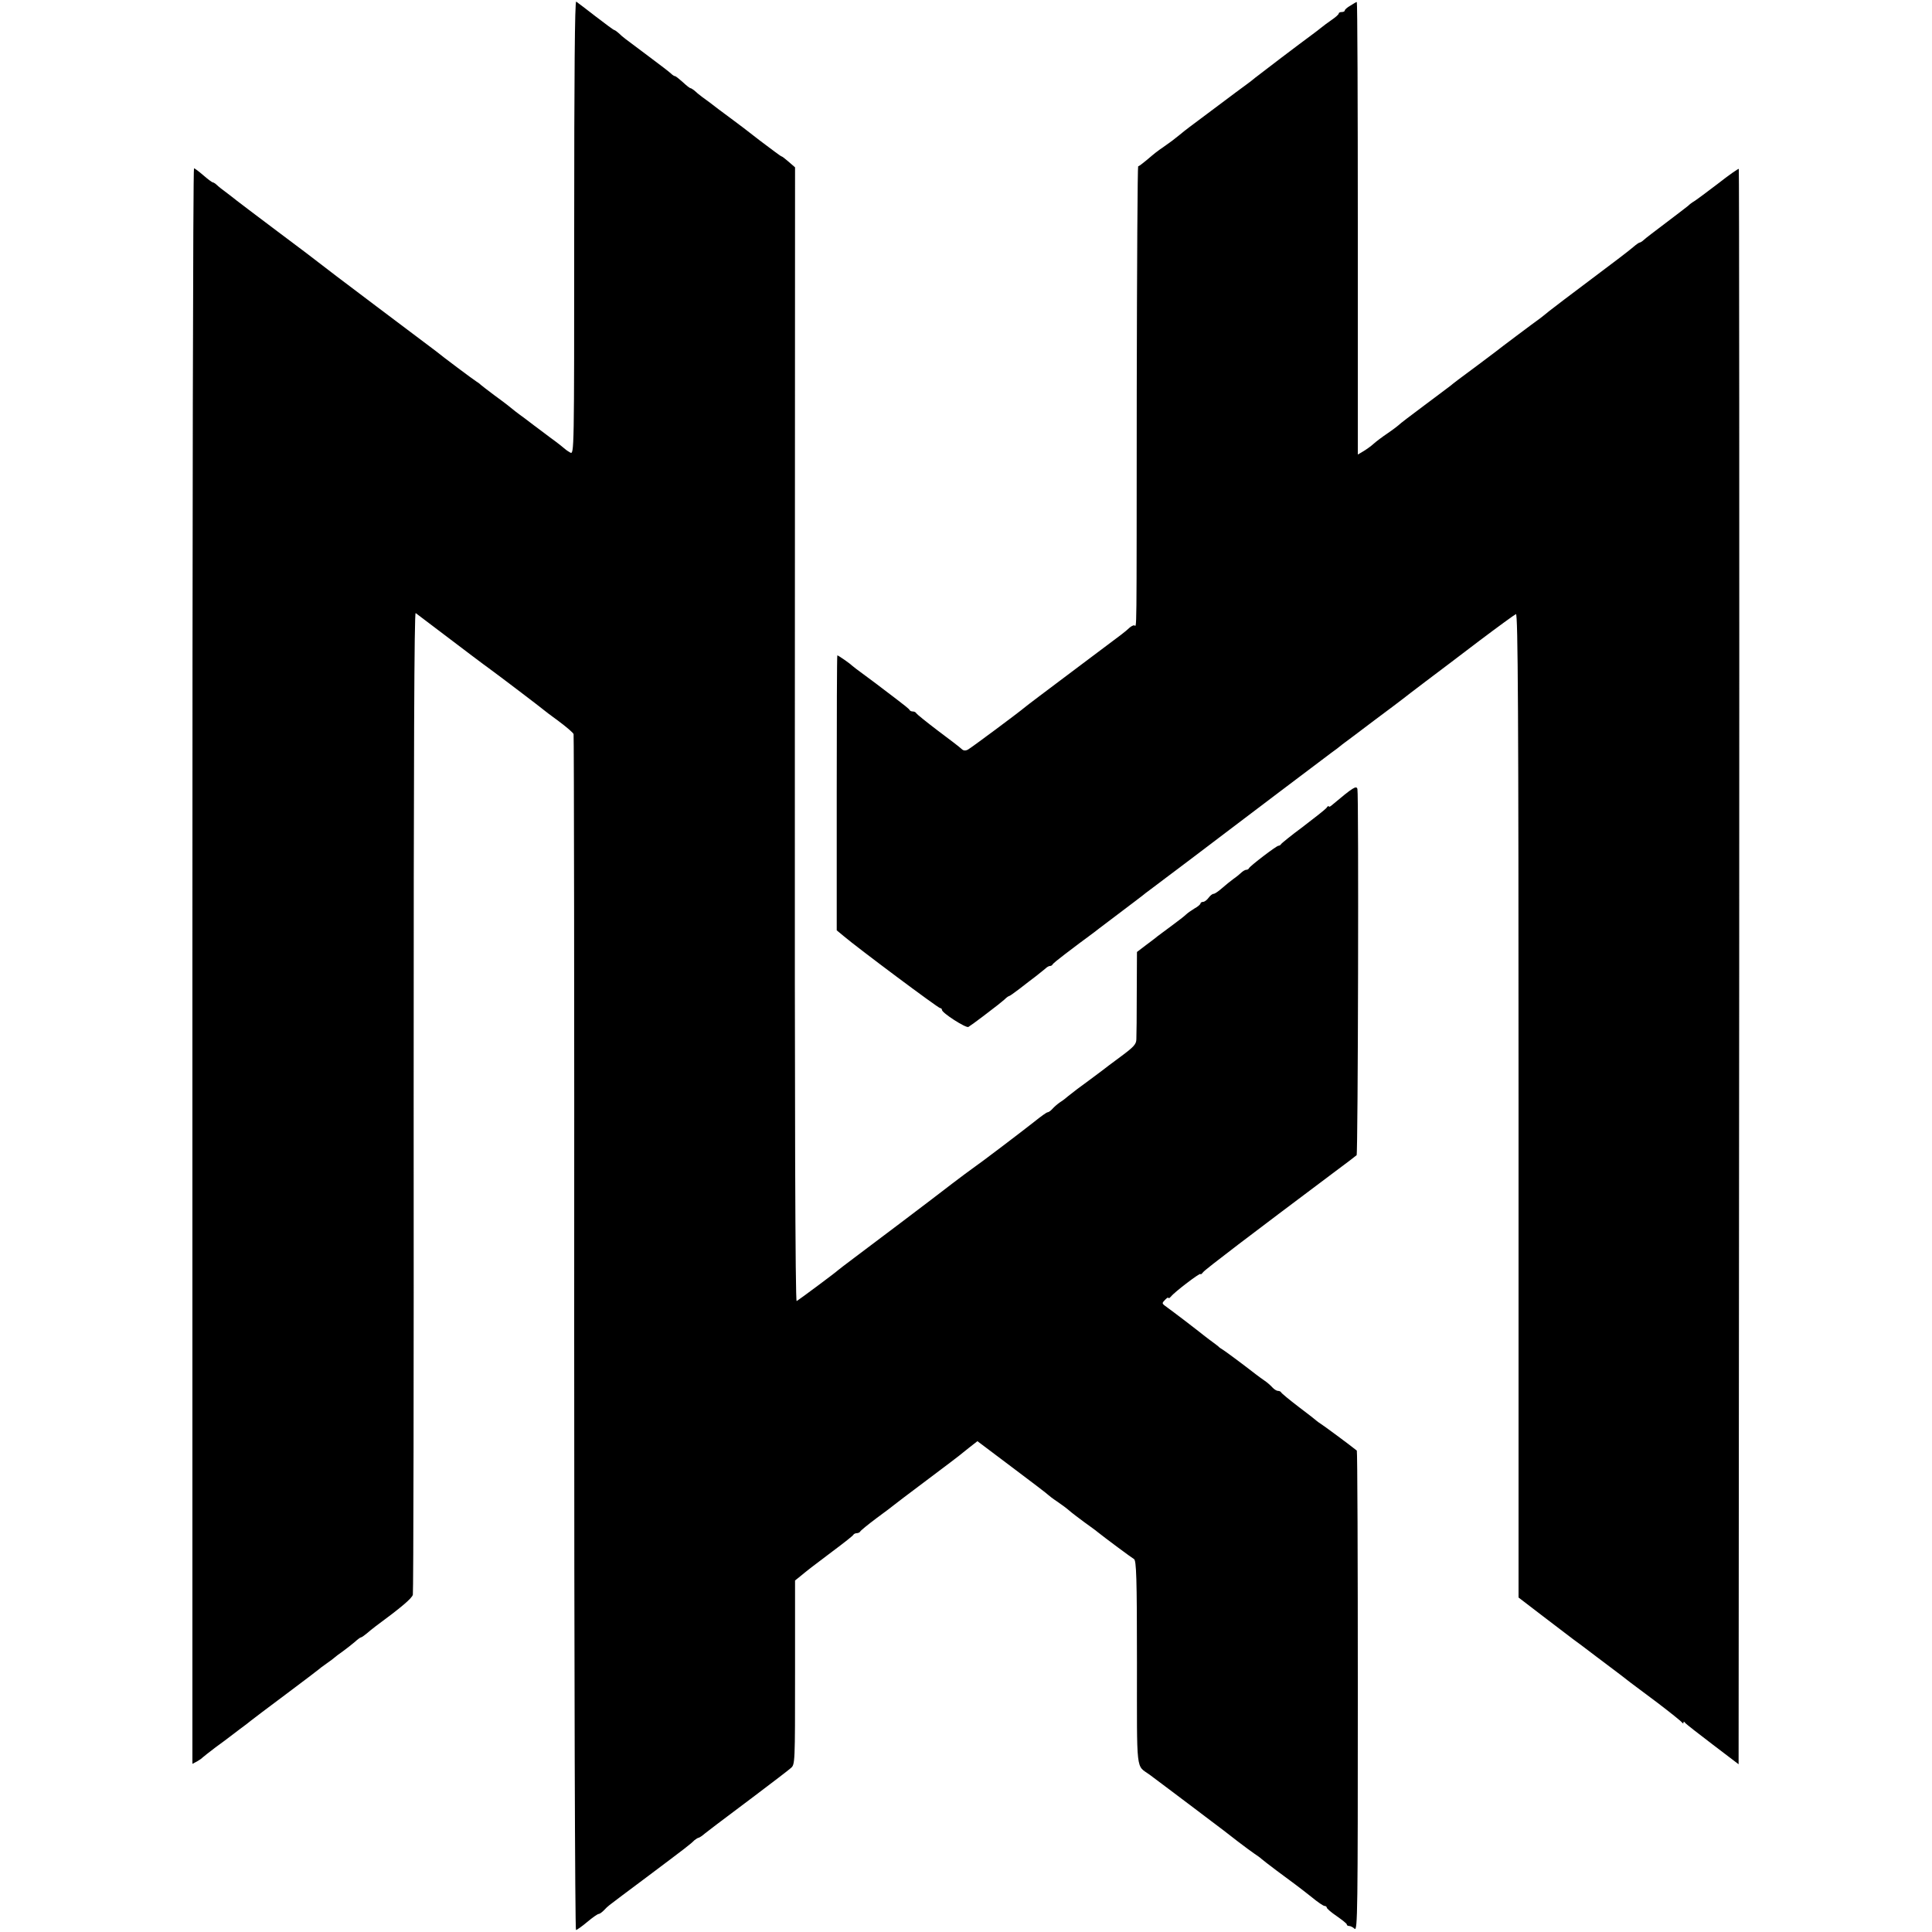
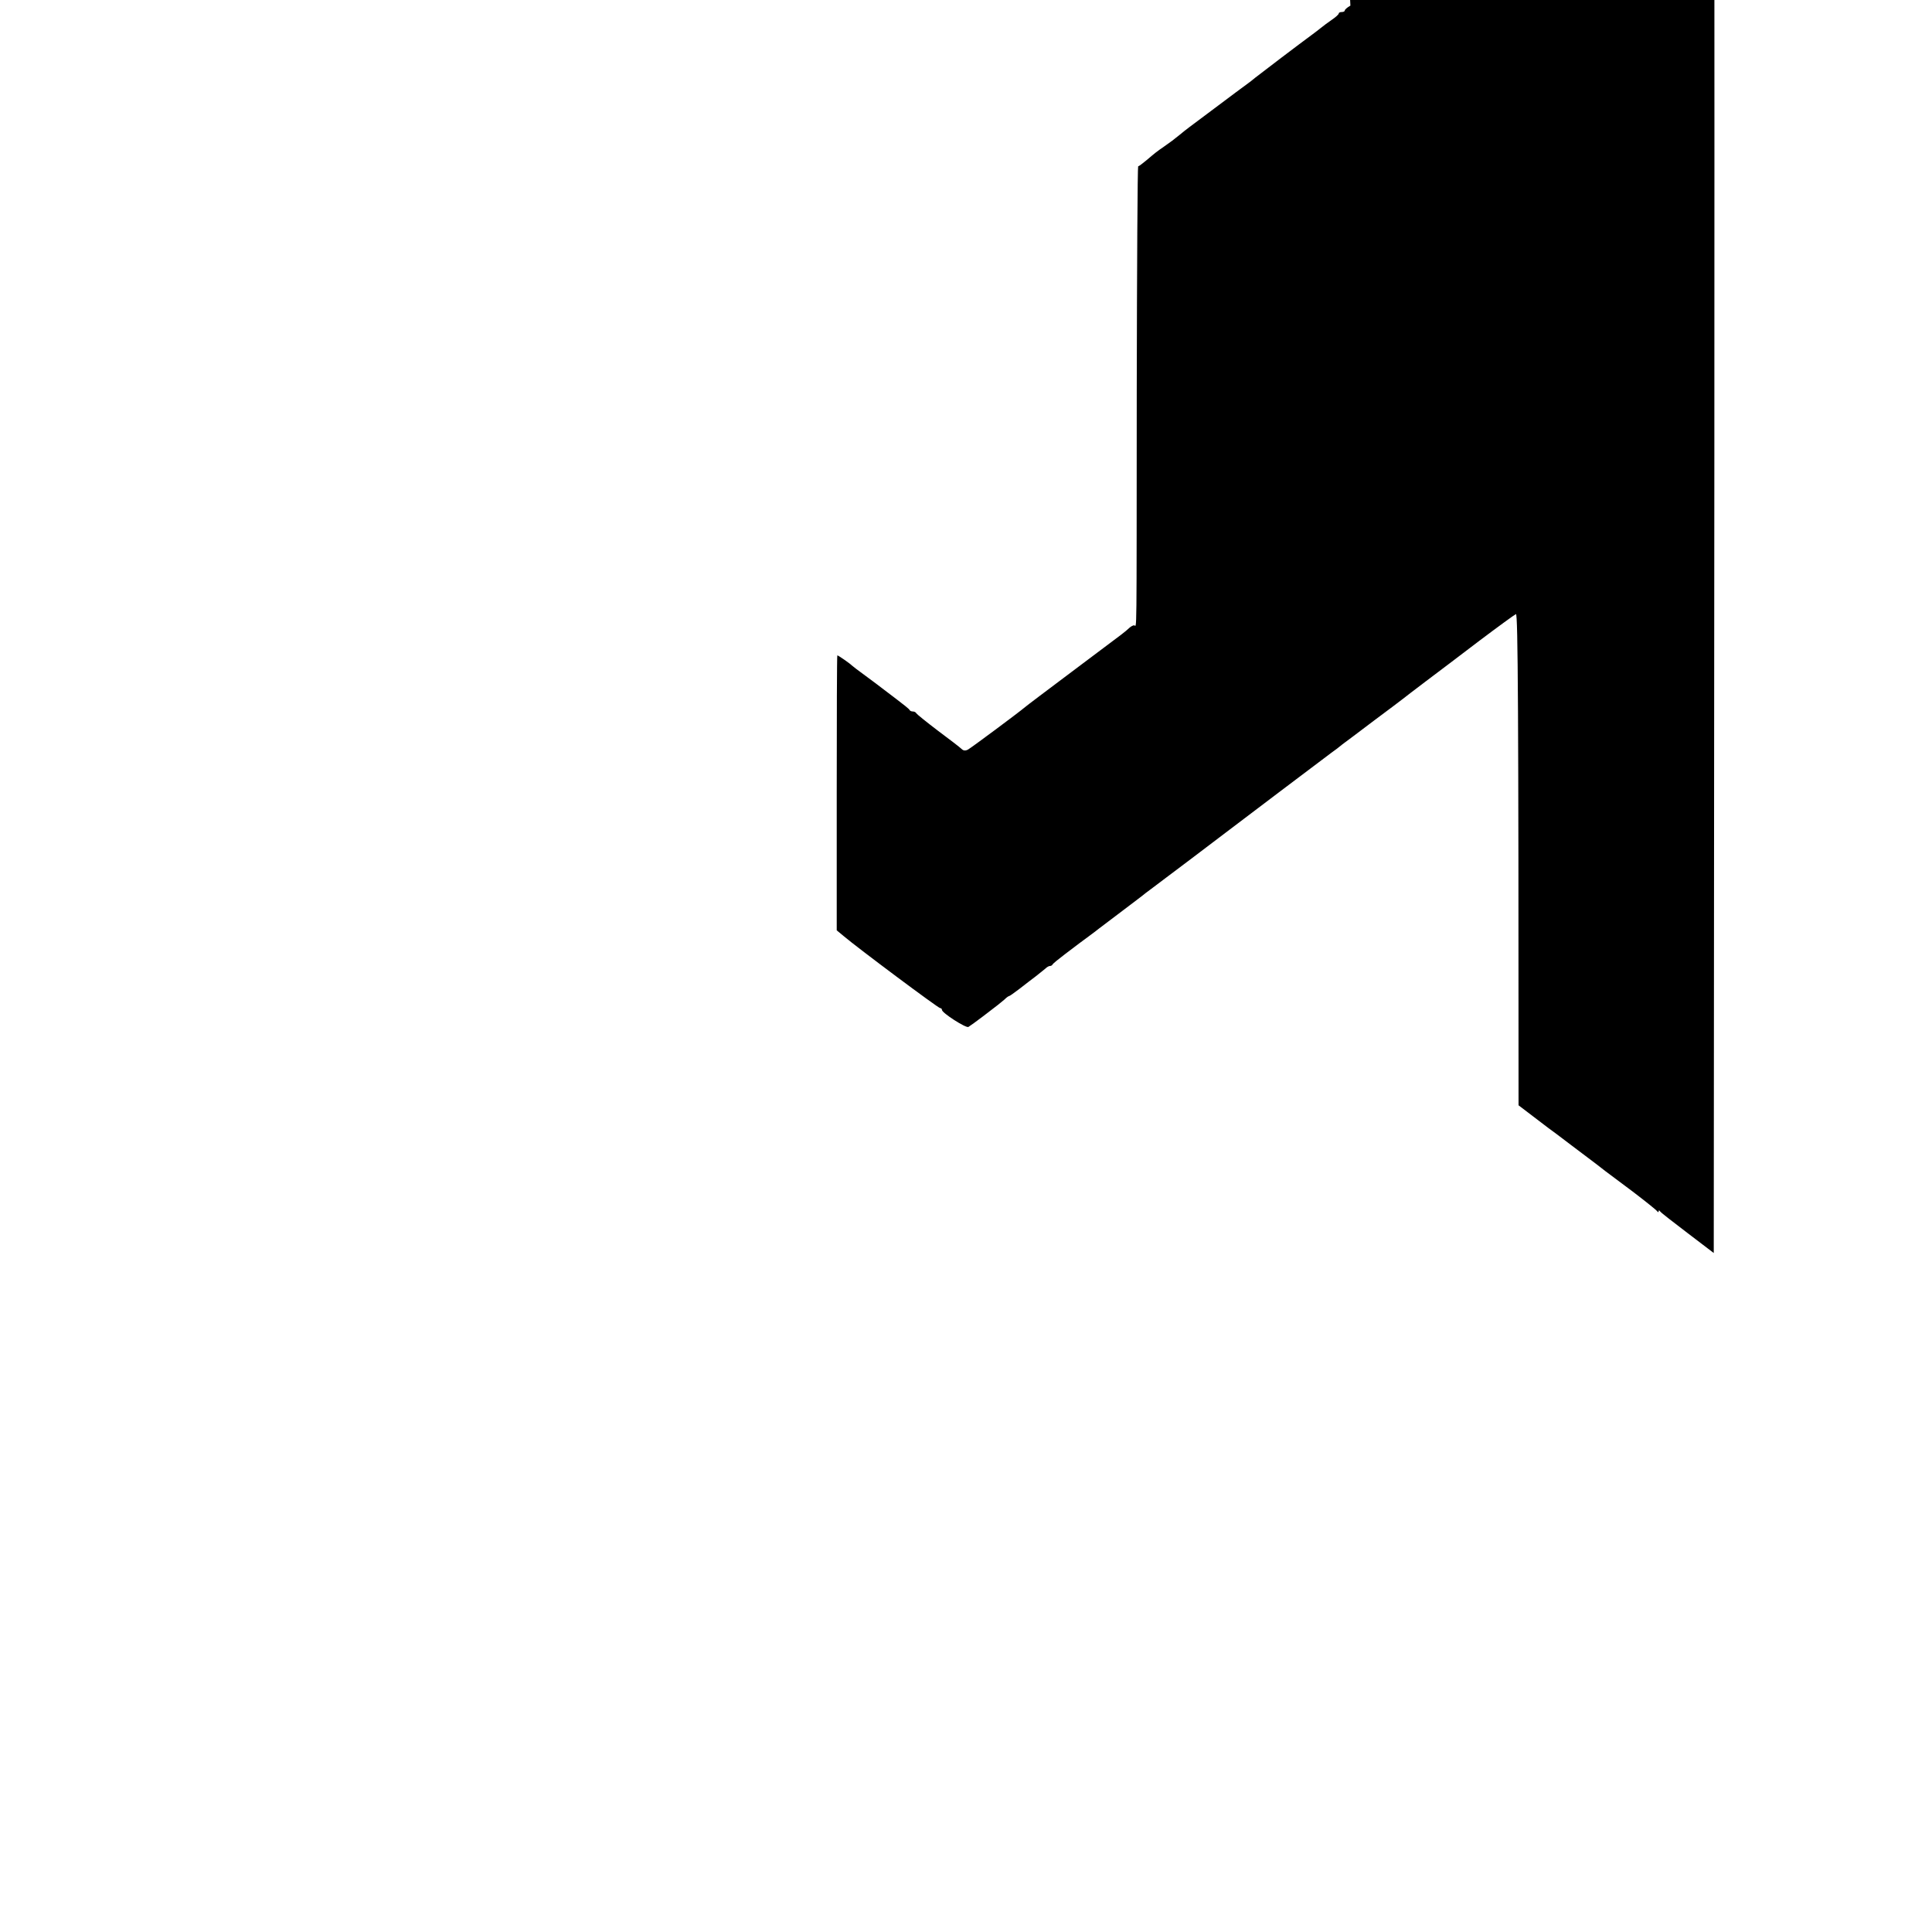
<svg xmlns="http://www.w3.org/2000/svg" version="1.0" width="964pt" height="964pt" viewBox="0 0 964 964" preserveAspectRatio="xMidYMid meet">
  <g transform="translate(0,964) scale(0.1,-0.1)" fill="#000000" stroke="none">
-     <path d="M2865 8505 c0 -1130 0 -1133 -20 -1123 -11 6 -22 14 -25 17 -3 3 -36 30 -75 58 -38 29 -75 56 -80 60 -6 5 -28 21 -50 38 -39 28 -52 39 -78 60 -7 6 -39 30 -72 54 -33 25 -62 47 -65 50 -3 3 -12 11 -21 16 -15 9 -174 128 -204 153 -5 4 -138 104 -295 222 -157 118 -287 217 -290 220 -3 3 -95 73 -205 155 -110 83 -202 152 -205 155 -3 3 -23 18 -45 35 -22 16 -46 35 -53 42 -7 7 -17 13 -20 13 -4 0 -25 16 -47 35 -22 19 -43 35 -47 35 -5 0 -8 -1791 -8 -3980 l0 -3981 23 12 c12 7 24 15 27 19 3 3 32 26 65 51 33 24 64 47 70 52 5 4 28 21 50 38 22 16 47 35 55 42 8 7 87 66 175 132 88 66 162 122 165 125 3 3 21 17 40 30 19 13 37 27 40 30 3 3 21 17 40 30 19 14 46 35 60 47 14 13 28 23 31 23 3 0 15 8 27 18 11 10 33 27 47 38 125 92 181 139 185 157 3 12 5 1121 4 2464 0 1744 3 2440 10 2434 277 -210 342 -259 366 -276 43 -31 264 -199 270 -205 3 -3 37 -29 77 -58 39 -29 73 -58 75 -65 2 -6 4 -1352 3 -2989 0 -1685 4 -2978 9 -2978 4 0 30 18 56 40 26 22 52 40 57 40 5 0 16 8 25 17 9 10 23 23 30 28 7 6 94 71 193 145 189 142 209 157 230 178 8 6 17 12 20 12 4 0 19 10 34 23 32 25 41 32 250 189 86 65 166 126 177 136 21 18 21 22 21 477 l0 459 25 20 c41 34 58 47 163 126 55 41 102 78 103 82 2 4 10 8 17 8 7 0 15 4 17 8 2 5 39 35 83 68 44 32 82 61 85 64 3 3 77 59 165 125 88 66 162 122 165 125 3 3 24 19 46 37 l41 32 174 -131 c96 -72 176 -133 179 -137 3 -3 23 -19 46 -34 22 -15 49 -35 60 -45 10 -9 44 -35 74 -57 30 -22 60 -43 65 -48 36 -29 172 -130 183 -136 12 -7 15 -88 15 -517 0 -563 -6 -509 63 -559 25 -19 166 -124 189 -142 6 -4 46 -35 90 -68 101 -76 89 -67 161 -123 34 -26 72 -54 84 -62 12 -8 28 -19 34 -25 12 -11 129 -99 172 -130 15 -11 51 -39 80 -62 29 -24 57 -43 63 -43 6 0 11 -4 11 -8 0 -5 22 -24 50 -43 27 -19 50 -37 50 -41 0 -5 5 -8 12 -8 6 0 19 -6 27 -14 15 -13 16 91 16 1184 0 659 -2 1200 -5 1202 -41 33 -166 125 -179 133 -9 6 -18 12 -21 15 -3 3 -43 35 -90 70 -47 36 -86 68 -88 73 -2 4 -9 7 -16 7 -6 0 -19 8 -27 17 -9 10 -26 25 -38 33 -12 8 -32 23 -44 32 -76 59 -151 114 -165 123 -10 6 -19 12 -22 16 -3 3 -23 18 -45 34 -22 17 -42 32 -45 35 -4 4 -132 102 -179 136 -13 10 -13 13 2 28 9 10 17 14 17 10 0 -4 6 -1 13 7 18 23 147 121 147 112 0 -4 6 0 13 9 10 14 246 193 650 496 61 45 113 85 116 88 7 7 11 1800 4 1827 -5 19 -22 8 -128 -81 -8 -7 -15 -10 -15 -5 0 4 -6 0 -12 -9 -7 -8 -60 -50 -118 -94 -58 -43 -106 -82 -108 -86 -2 -4 -8 -8 -13 -8 -10 0 -142 -101 -147 -112 -2 -5 -8 -8 -14 -8 -5 0 -15 -6 -22 -12 -7 -7 -25 -22 -41 -33 -15 -11 -41 -32 -58 -47 -18 -16 -36 -28 -42 -28 -6 0 -17 -9 -25 -20 -8 -11 -20 -20 -27 -20 -7 0 -13 -4 -13 -8 0 -4 -13 -16 -30 -25 -16 -10 -35 -23 -42 -30 -7 -7 -40 -33 -73 -57 -33 -24 -64 -48 -70 -52 -5 -5 -31 -24 -56 -43 l-46 -35 -1 -203 c0 -111 -1 -215 -2 -232 0 -25 -13 -39 -78 -87 -42 -31 -86 -64 -97 -73 -35 -26 -92 -69 -120 -89 -14 -11 -35 -27 -45 -35 -10 -9 -28 -23 -41 -31 -12 -8 -29 -23 -38 -33 -8 -9 -19 -17 -24 -17 -5 0 -34 -21 -65 -46 -62 -49 -271 -208 -312 -236 -22 -15 -176 -132 -205 -155 -12 -10 -271 -205 -380 -287 -44 -33 -82 -62 -85 -65 -6 -7 -190 -144 -205 -153 -7 -4 -10 940 -9 2825 l1 2832 -31 27 c-17 15 -34 28 -37 28 -3 0 -51 36 -108 79 -56 44 -114 88 -128 98 -14 10 -49 36 -78 58 -28 22 -64 49 -80 60 -15 11 -33 26 -40 33 -8 6 -16 12 -20 12 -3 0 -20 13 -38 30 -18 16 -35 30 -39 30 -4 0 -13 6 -20 13 -7 7 -58 46 -113 87 -131 98 -124 92 -146 113 -10 9 -21 17 -24 17 -3 0 -45 31 -93 68 -48 37 -92 71 -97 74 -7 4 -10 -367 -10 -1127z" />
-     <path d="M6738 9612 c-16 -9 -28 -20 -28 -24 0 -5 -7 -8 -15 -8 -8 0 -15 -3 -15 -7 0 -5 -16 -19 -35 -32 -19 -13 -43 -31 -54 -40 -11 -9 -32 -25 -47 -36 -52 -38 -259 -195 -280 -212 -12 -10 -32 -26 -45 -35 -13 -9 -77 -57 -141 -105 -64 -48 -129 -97 -143 -107 -15 -11 -36 -28 -48 -38 -36 -29 -40 -32 -77 -58 -42 -29 -45 -32 -90 -70 -19 -16 -38 -30 -41 -30 -3 0 -6 -501 -7 -1112 -1 -1298 1 -1178 -13 -1178 -6 0 -16 -6 -23 -12 -7 -7 -26 -23 -42 -35 -16 -12 -128 -96 -249 -187 -121 -91 -225 -169 -230 -174 -33 -28 -270 -204 -285 -212 -13 -7 -23 -6 -32 3 -7 7 -60 48 -118 91 -58 44 -106 83 -108 87 -2 5 -10 9 -17 9 -7 0 -15 3 -17 8 -1 4 -30 27 -63 52 -33 25 -66 50 -75 57 -8 7 -44 33 -80 60 -36 26 -67 50 -70 53 -7 8 -67 50 -72 50 -2 0 -3 -309 -3 -686 l0 -686 35 -29 c67 -57 471 -359 481 -359 5 0 9 -4 9 -9 0 -15 120 -92 132 -85 7 4 40 28 73 53 33 25 66 51 73 56 7 6 22 18 33 27 10 10 21 18 24 18 3 0 27 17 53 37 27 21 63 49 82 63 18 14 39 31 46 37 7 7 17 13 22 13 6 0 12 3 14 8 2 4 30 27 63 52 33 25 64 48 70 53 5 4 28 21 50 37 22 16 45 34 50 38 6 5 58 44 115 87 58 44 110 83 115 88 6 4 53 40 105 79 52 39 185 139 295 223 166 126 395 299 528 399 16 11 41 30 55 42 15 11 86 64 157 118 72 53 137 103 145 109 8 7 60 46 115 88 55 41 176 133 268 203 93 70 174 129 181 132 10 4 13 -484 13 -2451 l0 -2456 124 -95 c68 -52 135 -103 147 -112 13 -9 65 -48 116 -87 51 -38 106 -80 122 -92 16 -12 38 -29 49 -38 11 -8 72 -54 135 -101 63 -48 118 -92 122 -98 5 -6 8 -7 8 -1 0 6 3 6 8 -1 4 -6 66 -54 137 -108 l130 -99 3 3978 c1 2188 0 3980 -2 3982 -2 3 -50 -31 -105 -74 -56 -43 -109 -82 -119 -88 -9 -5 -22 -15 -29 -22 -7 -6 -57 -44 -111 -85 -53 -40 -103 -78 -110 -85 -7 -7 -17 -13 -20 -13 -4 0 -18 -10 -32 -22 -14 -13 -106 -83 -205 -157 -99 -74 -196 -148 -215 -163 -19 -16 -40 -32 -45 -36 -27 -19 -211 -157 -220 -165 -5 -4 -44 -33 -85 -64 -99 -73 -129 -96 -143 -108 -7 -5 -66 -50 -132 -99 -66 -49 -122 -92 -125 -96 -3 -3 -27 -22 -55 -41 -27 -18 -60 -43 -72 -54 -13 -12 -36 -28 -51 -37 l-27 -16 0 1129 c0 621 -2 1129 -5 1129 -3 0 -17 -8 -32 -18z" />
+     <path d="M6738 9612 c-16 -9 -28 -20 -28 -24 0 -5 -7 -8 -15 -8 -8 0 -15 -3 -15 -7 0 -5 -16 -19 -35 -32 -19 -13 -43 -31 -54 -40 -11 -9 -32 -25 -47 -36 -52 -38 -259 -195 -280 -212 -12 -10 -32 -26 -45 -35 -13 -9 -77 -57 -141 -105 -64 -48 -129 -97 -143 -107 -15 -11 -36 -28 -48 -38 -36 -29 -40 -32 -77 -58 -42 -29 -45 -32 -90 -70 -19 -16 -38 -30 -41 -30 -3 0 -6 -501 -7 -1112 -1 -1298 1 -1178 -13 -1178 -6 0 -16 -6 -23 -12 -7 -7 -26 -23 -42 -35 -16 -12 -128 -96 -249 -187 -121 -91 -225 -169 -230 -174 -33 -28 -270 -204 -285 -212 -13 -7 -23 -6 -32 3 -7 7 -60 48 -118 91 -58 44 -106 83 -108 87 -2 5 -10 9 -17 9 -7 0 -15 3 -17 8 -1 4 -30 27 -63 52 -33 25 -66 50 -75 57 -8 7 -44 33 -80 60 -36 26 -67 50 -70 53 -7 8 -67 50 -72 50 -2 0 -3 -309 -3 -686 l0 -686 35 -29 c67 -57 471 -359 481 -359 5 0 9 -4 9 -9 0 -15 120 -92 132 -85 7 4 40 28 73 53 33 25 66 51 73 56 7 6 22 18 33 27 10 10 21 18 24 18 3 0 27 17 53 37 27 21 63 49 82 63 18 14 39 31 46 37 7 7 17 13 22 13 6 0 12 3 14 8 2 4 30 27 63 52 33 25 64 48 70 53 5 4 28 21 50 37 22 16 45 34 50 38 6 5 58 44 115 87 58 44 110 83 115 88 6 4 53 40 105 79 52 39 185 139 295 223 166 126 395 299 528 399 16 11 41 30 55 42 15 11 86 64 157 118 72 53 137 103 145 109 8 7 60 46 115 88 55 41 176 133 268 203 93 70 174 129 181 132 10 4 13 -484 13 -2451 c68 -52 135 -103 147 -112 13 -9 65 -48 116 -87 51 -38 106 -80 122 -92 16 -12 38 -29 49 -38 11 -8 72 -54 135 -101 63 -48 118 -92 122 -98 5 -6 8 -7 8 -1 0 6 3 6 8 -1 4 -6 66 -54 137 -108 l130 -99 3 3978 c1 2188 0 3980 -2 3982 -2 3 -50 -31 -105 -74 -56 -43 -109 -82 -119 -88 -9 -5 -22 -15 -29 -22 -7 -6 -57 -44 -111 -85 -53 -40 -103 -78 -110 -85 -7 -7 -17 -13 -20 -13 -4 0 -18 -10 -32 -22 -14 -13 -106 -83 -205 -157 -99 -74 -196 -148 -215 -163 -19 -16 -40 -32 -45 -36 -27 -19 -211 -157 -220 -165 -5 -4 -44 -33 -85 -64 -99 -73 -129 -96 -143 -108 -7 -5 -66 -50 -132 -99 -66 -49 -122 -92 -125 -96 -3 -3 -27 -22 -55 -41 -27 -18 -60 -43 -72 -54 -13 -12 -36 -28 -51 -37 l-27 -16 0 1129 c0 621 -2 1129 -5 1129 -3 0 -17 -8 -32 -18z" />
  </g>
</svg>